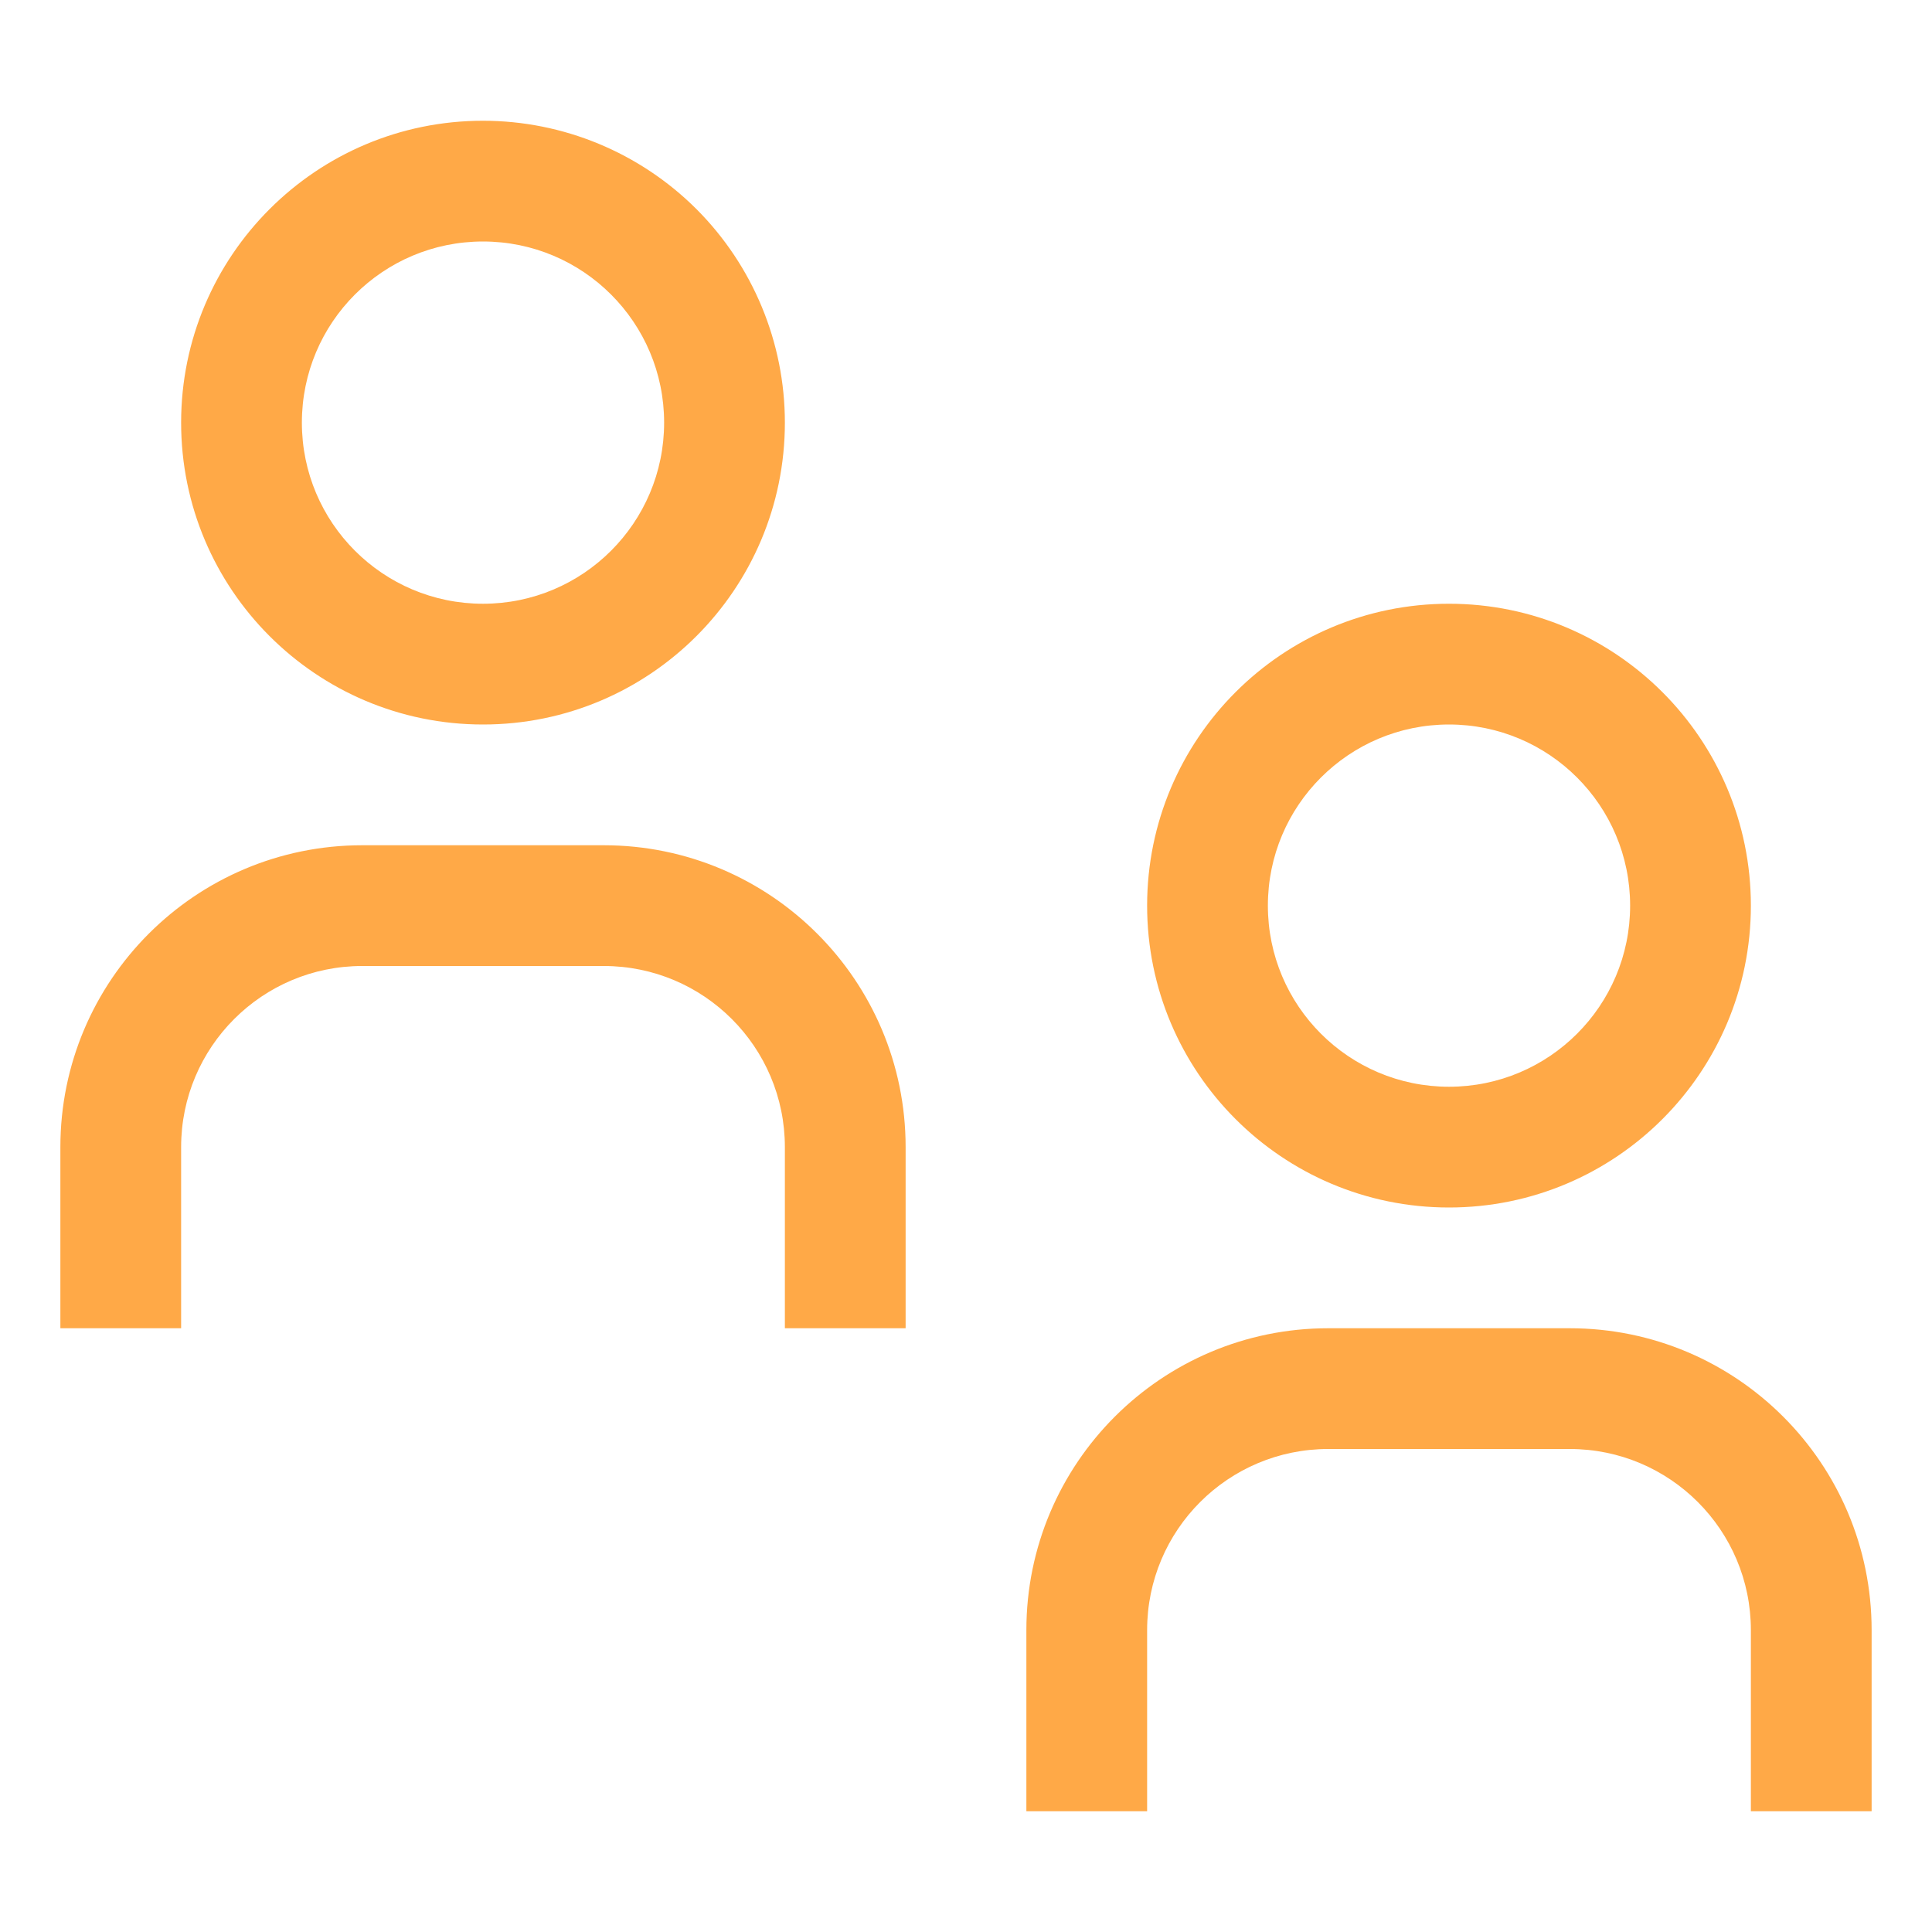
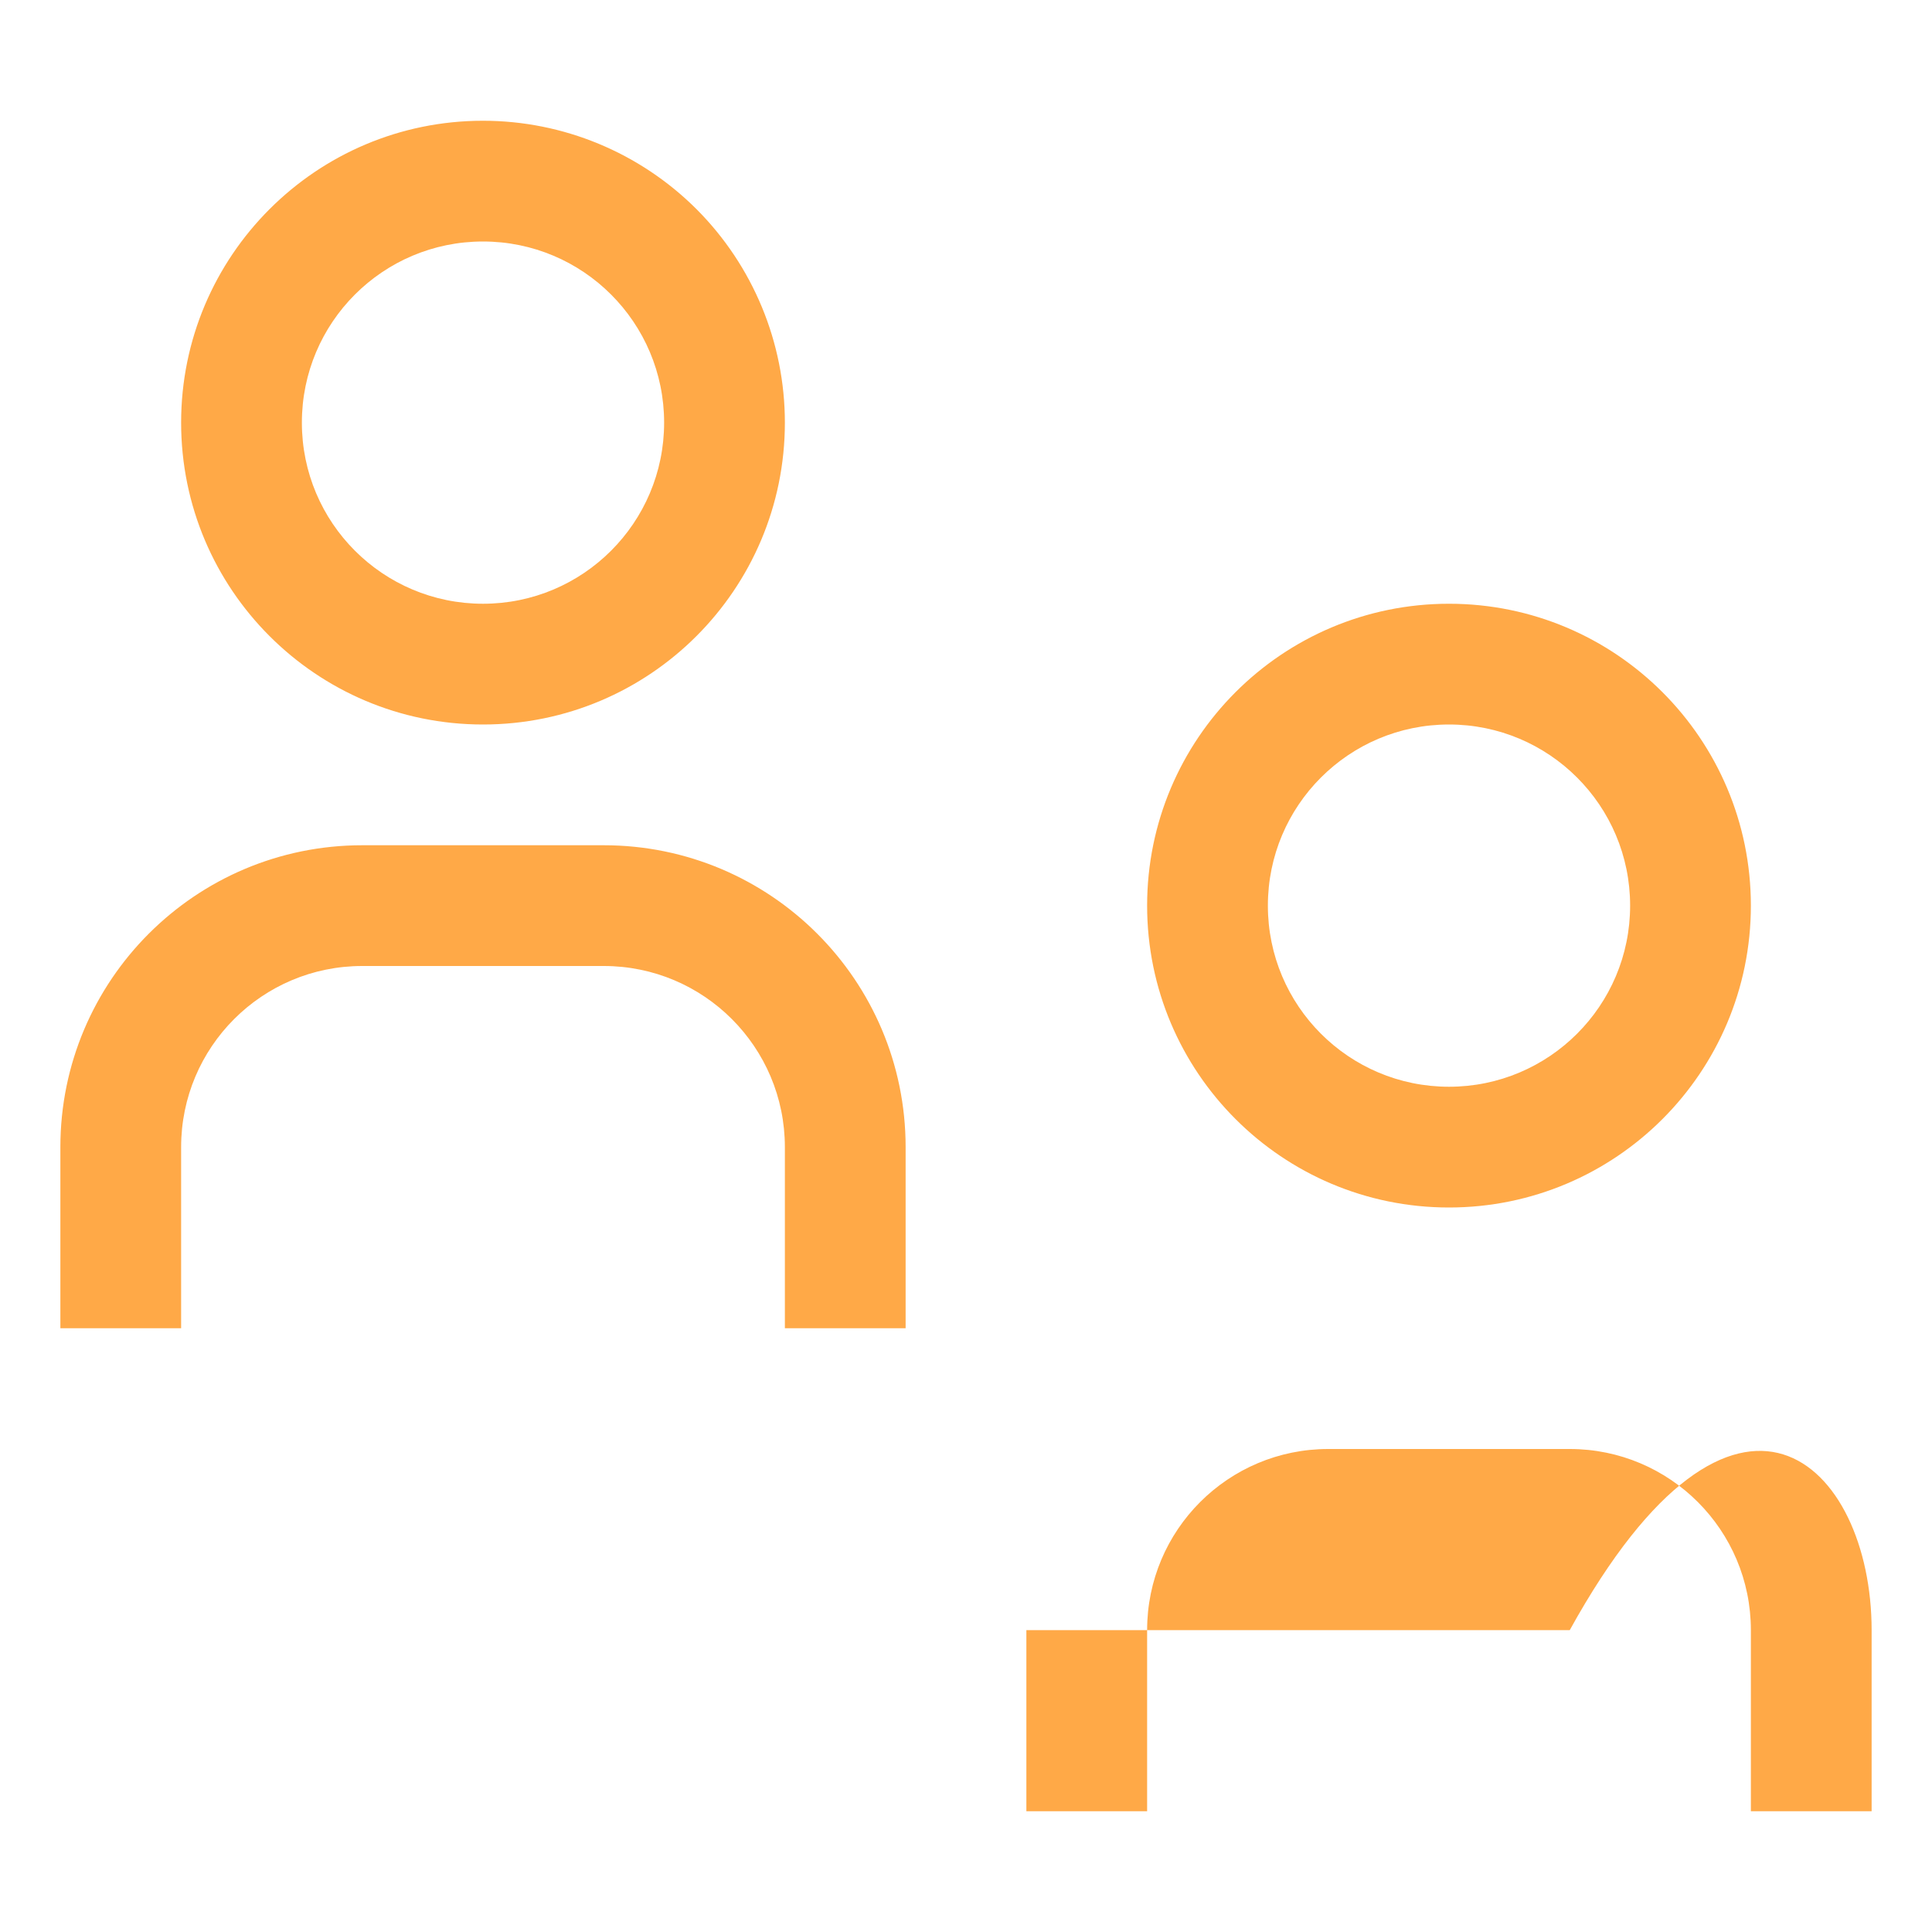
<svg xmlns="http://www.w3.org/2000/svg" width="24" height="24" viewBox="0 0 24 24" fill="none">
-   <path fill-rule="evenodd" clip-rule="evenodd" d="M23.25 22.5H21.75V20.25C21.75 19.007 20.743 18 19.5 18H16.5C15.257 18 14.25 19.007 14.25 20.25V22.5H12.75V20.25C12.75 18.179 14.429 16.5 16.5 16.5H19.5C21.571 16.5 23.25 18.179 23.25 20.25V22.5ZM18 9C19.243 9 20.25 10.007 20.25 11.25C20.25 12.493 19.243 13.5 18 13.5C16.757 13.5 15.75 12.493 15.75 11.25C15.75 10.007 16.757 9 18 9V9ZM18 7.5C15.929 7.5 14.25 9.179 14.25 11.25C14.25 13.321 15.929 15 18 15C20.071 15 21.75 13.321 21.75 11.25C21.75 9.179 20.071 7.5 18 7.5V7.5ZM11.25 16.5H9.75V14.25C9.75 13.007 8.743 12 7.5 12H4.5C3.257 12 2.25 13.007 2.25 14.25V16.5H0.75V14.25C0.75 12.179 2.429 10.5 4.5 10.5H7.5C9.571 10.5 11.25 12.179 11.25 14.25V16.5ZM6 3C7.243 3 8.25 4.007 8.25 5.25C8.25 6.493 7.243 7.5 6 7.5C4.757 7.5 3.75 6.493 3.75 5.25C3.75 4.007 4.757 3 6 3V3ZM6 1.5C3.929 1.5 2.25 3.179 2.25 5.25C2.25 7.321 3.929 9 6 9C8.071 9 9.75 7.321 9.75 5.25C9.75 4.255 9.355 3.302 8.652 2.598C7.948 1.895 6.995 1.5 6 1.5Z" fill="#FFA947" />
+   <path fill-rule="evenodd" clip-rule="evenodd" d="M23.25 22.5H21.75V20.25C21.75 19.007 20.743 18 19.5 18H16.5C15.257 18 14.25 19.007 14.25 20.25V22.5H12.75V20.25H19.5C21.571 16.5 23.25 18.179 23.25 20.25V22.5ZM18 9C19.243 9 20.25 10.007 20.25 11.25C20.25 12.493 19.243 13.5 18 13.5C16.757 13.5 15.75 12.493 15.75 11.25C15.75 10.007 16.757 9 18 9V9ZM18 7.5C15.929 7.5 14.25 9.179 14.25 11.25C14.25 13.321 15.929 15 18 15C20.071 15 21.75 13.321 21.75 11.25C21.75 9.179 20.071 7.5 18 7.5V7.5ZM11.25 16.5H9.75V14.25C9.75 13.007 8.743 12 7.5 12H4.5C3.257 12 2.25 13.007 2.25 14.25V16.5H0.75V14.25C0.75 12.179 2.429 10.5 4.5 10.5H7.5C9.571 10.5 11.25 12.179 11.25 14.25V16.5ZM6 3C7.243 3 8.25 4.007 8.25 5.25C8.25 6.493 7.243 7.5 6 7.5C4.757 7.5 3.75 6.493 3.75 5.25C3.75 4.007 4.757 3 6 3V3ZM6 1.5C3.929 1.5 2.25 3.179 2.25 5.25C2.25 7.321 3.929 9 6 9C8.071 9 9.75 7.321 9.75 5.25C9.75 4.255 9.355 3.302 8.652 2.598C7.948 1.895 6.995 1.5 6 1.5Z" fill="#FFA947" />
</svg>